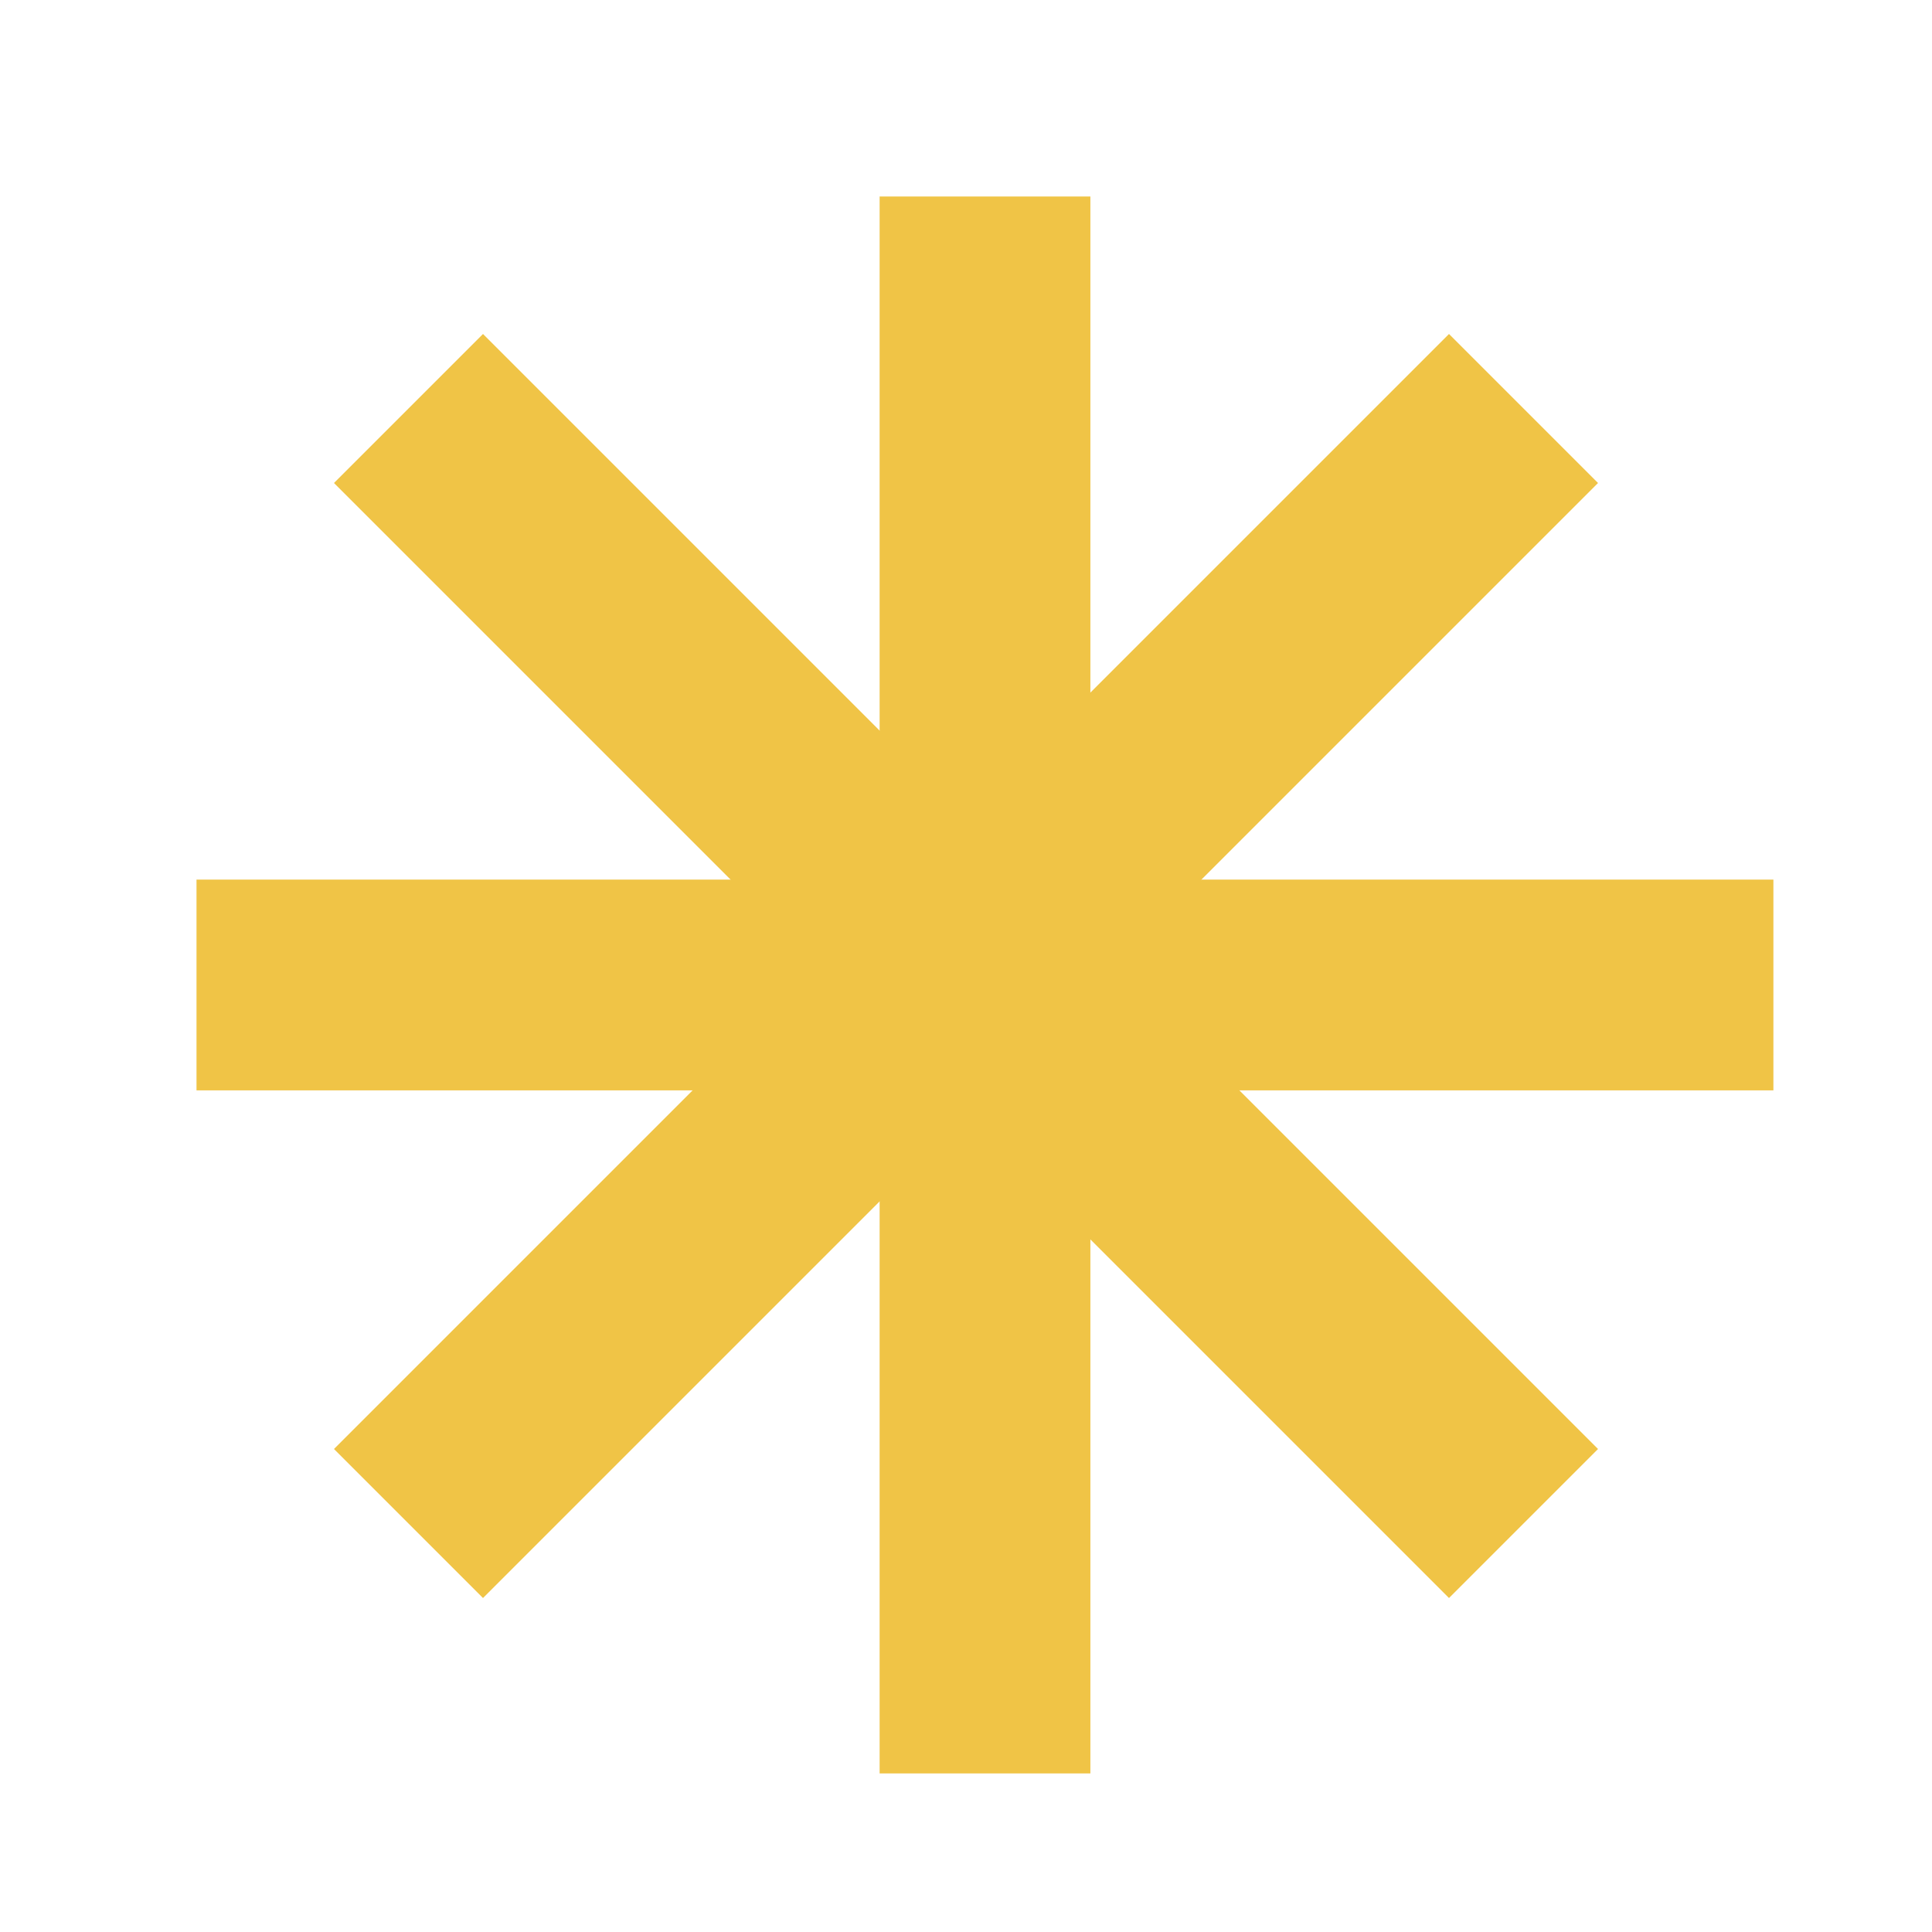
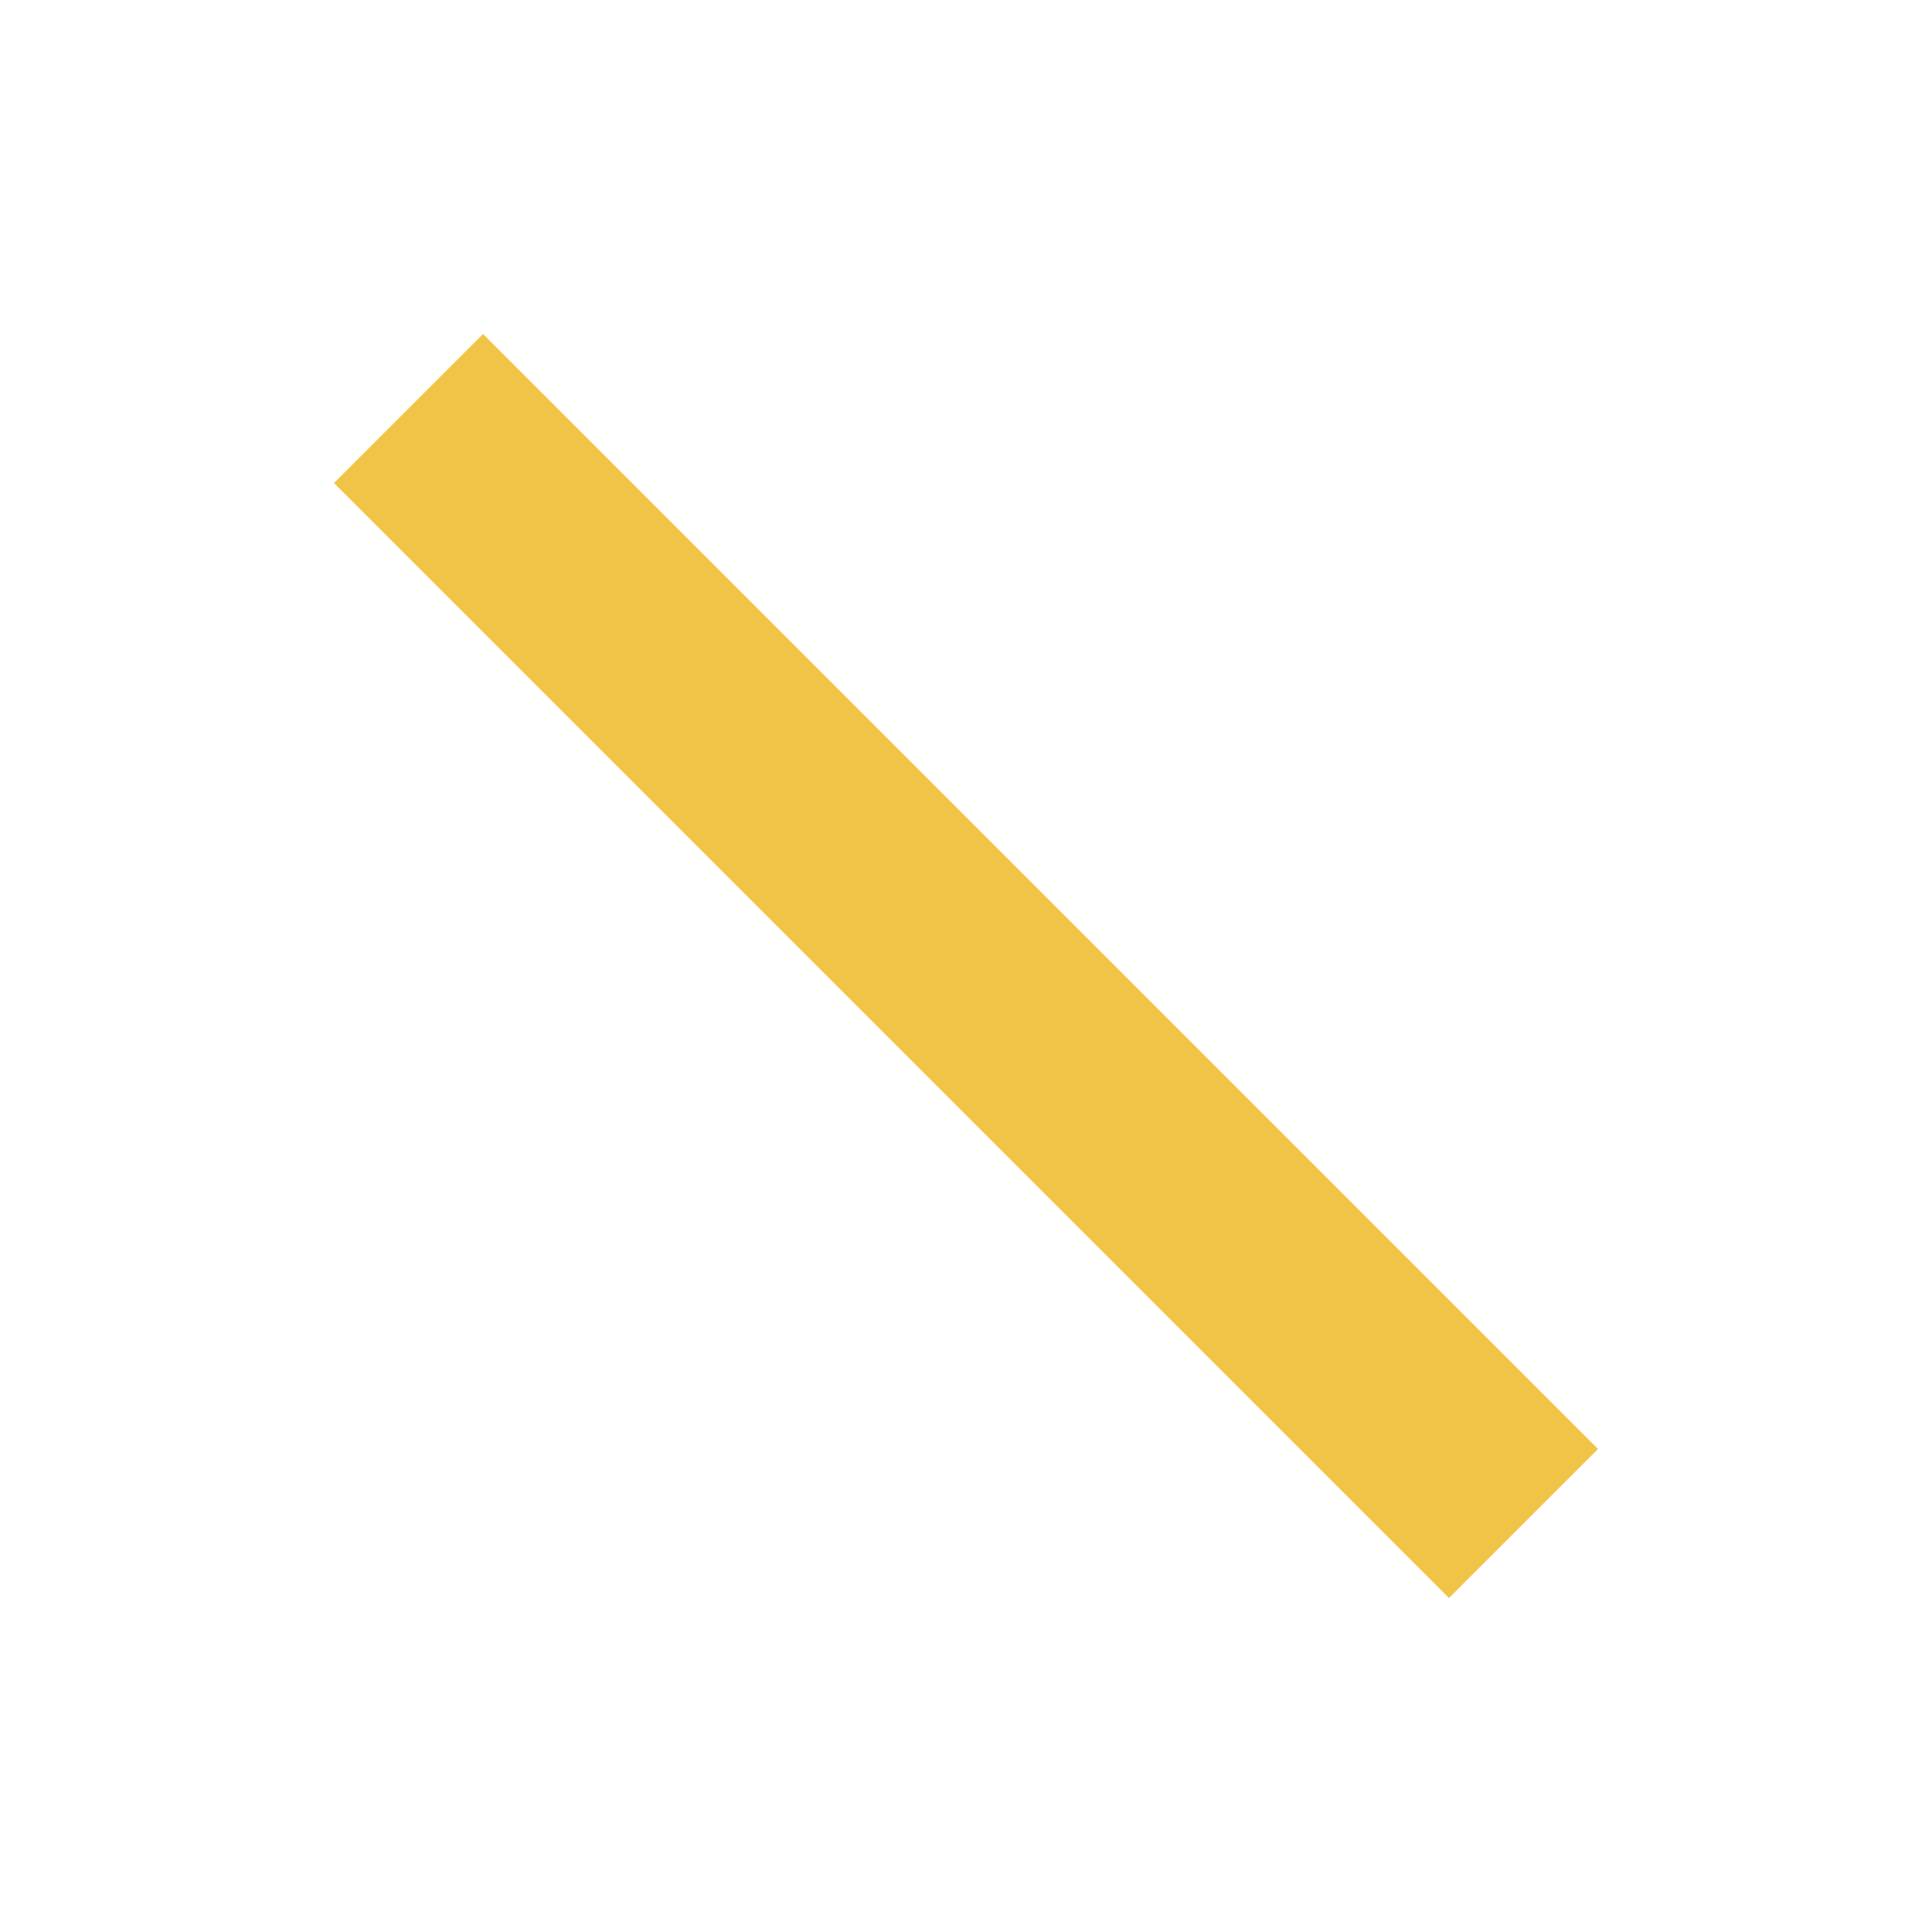
<svg xmlns="http://www.w3.org/2000/svg" width="55" height="55" viewBox="0 0 55 55" fill="none">
-   <path d="M28.041 8.594V47.485" stroke="#F0C446" stroke-width="6" stroke-linecap="square" stroke-linejoin="round" />
-   <path d="M8.594 28.041L47.485 28.041" stroke="#F0C446" stroke-width="6" stroke-linecap="square" stroke-linejoin="round" />
  <path d="M13.75 13.75L41.25 41.25" stroke="#F0C446" stroke-width="6" stroke-linecap="square" stroke-linejoin="round" />
-   <path d="M13.75 41.25L41.25 13.75" stroke="#F0C446" stroke-width="6" stroke-linecap="square" stroke-linejoin="round" />
</svg>